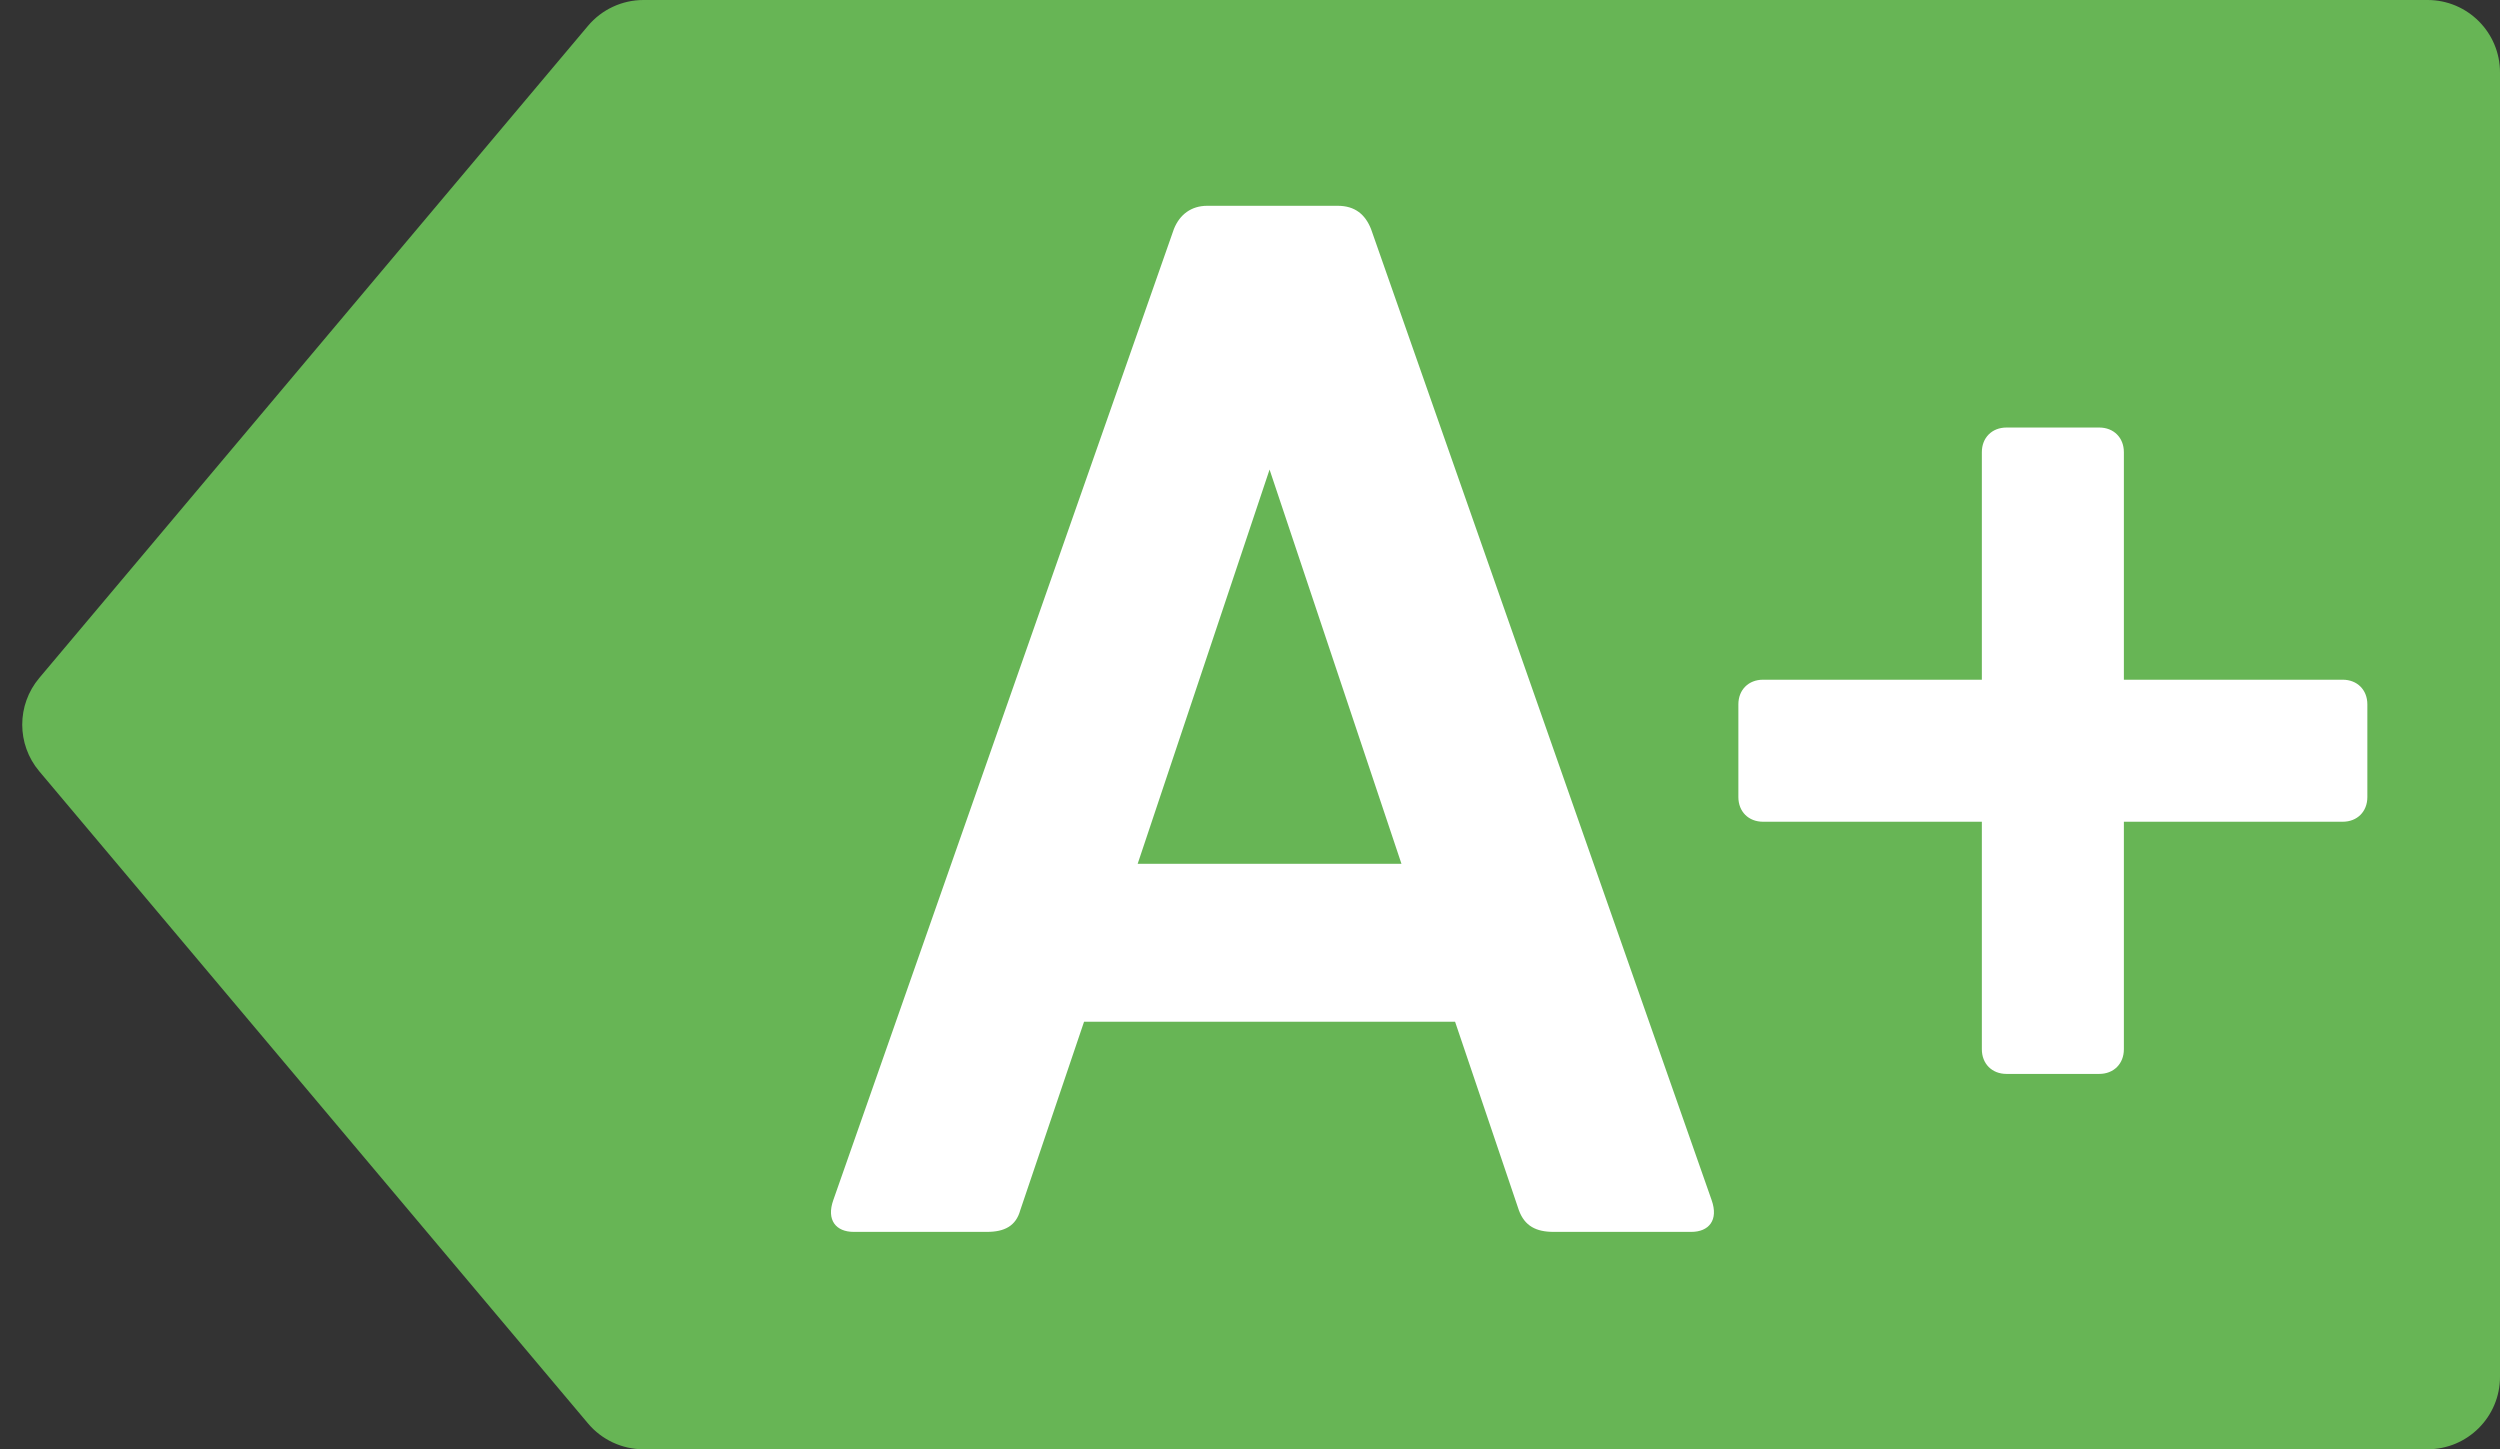
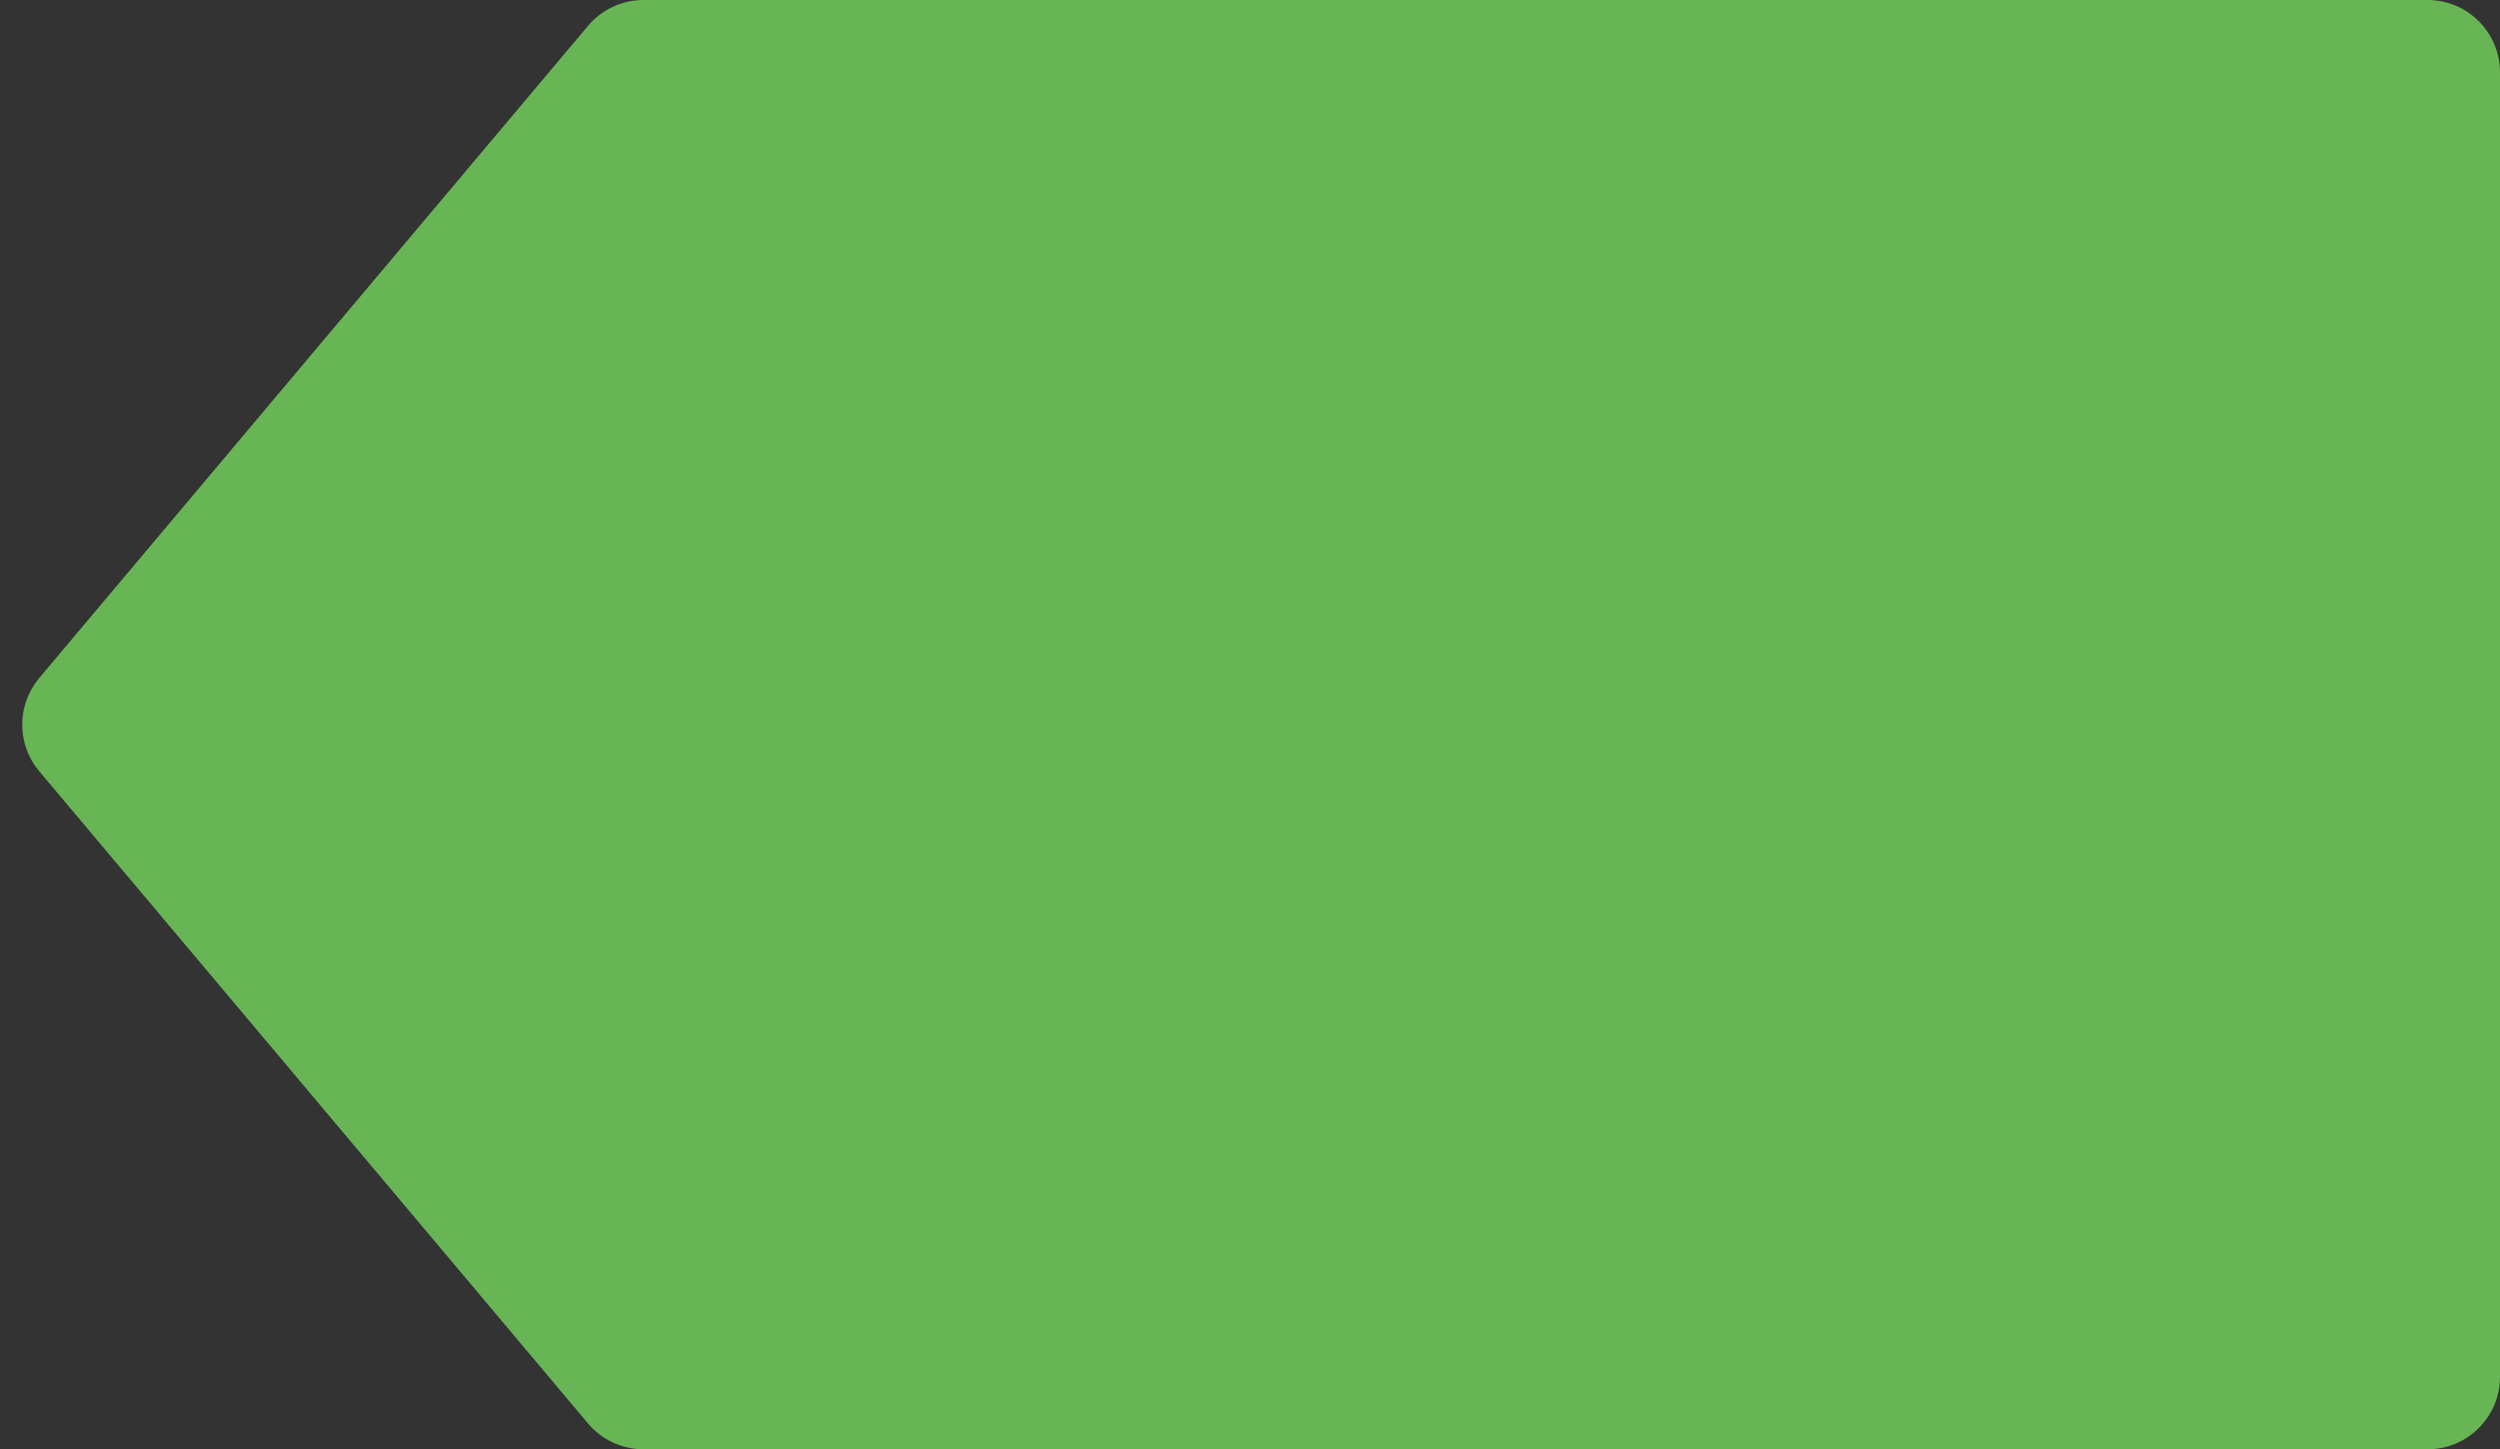
<svg xmlns="http://www.w3.org/2000/svg" width="69" height="40" viewBox="0 0 69 40" fill="none">
  <rect x="0" y="0" width="69" height="40" fill="#333333" stroke="none" />
  <path fill-rule="evenodd" clip-rule="evenodd" d="M69 2C69 0.895 68.105 0 67 0H17.76C17.17 0 16.61 0.261 16.23 0.712L1.084 18.712C0.457 19.457 0.457 20.543 1.084 21.288L16.23 39.288C16.61 39.739 17.17 40 17.76 40H67C68.105 40 69 39.105 69 38V2Z" fill="#67B555" />
-   <path d="M55.379 29.64C54.979 29.64 54.699 29.36 54.699 28.96V22.68H48.659C48.259 22.68 47.979 22.4 47.979 22V19.44C47.979 19.04 48.259 18.76 48.659 18.76H54.699V12.48C54.699 12.08 54.979 11.8 55.379 11.8H57.939C58.339 11.8 58.619 12.08 58.619 12.48V18.76H64.659C65.059 18.76 65.339 19.04 65.339 19.44V22C65.339 22.4 65.059 22.68 64.659 22.68H58.619V28.96C58.619 29.36 58.339 29.64 57.939 29.64H55.379Z" fill="white" />
-   <path d="M23.56 34C23.08 34 22.8 33.68 23 33.12L32.4 6.32C32.56 5.92 32.88 5.68 33.32 5.68H36.92C37.4 5.68 37.68 5.92 37.84 6.32L47.24 33.12C47.44 33.68 47.16 34 46.68 34H42.88C42.4 34 42.08 33.84 41.92 33.4L40.16 28.2H29.92L28.16 33.4C28.04 33.84 27.72 34 27.24 34H23.56ZM31.4 23.84H38.68L35.04 12.96L31.4 23.84Z" fill="white" />
</svg>